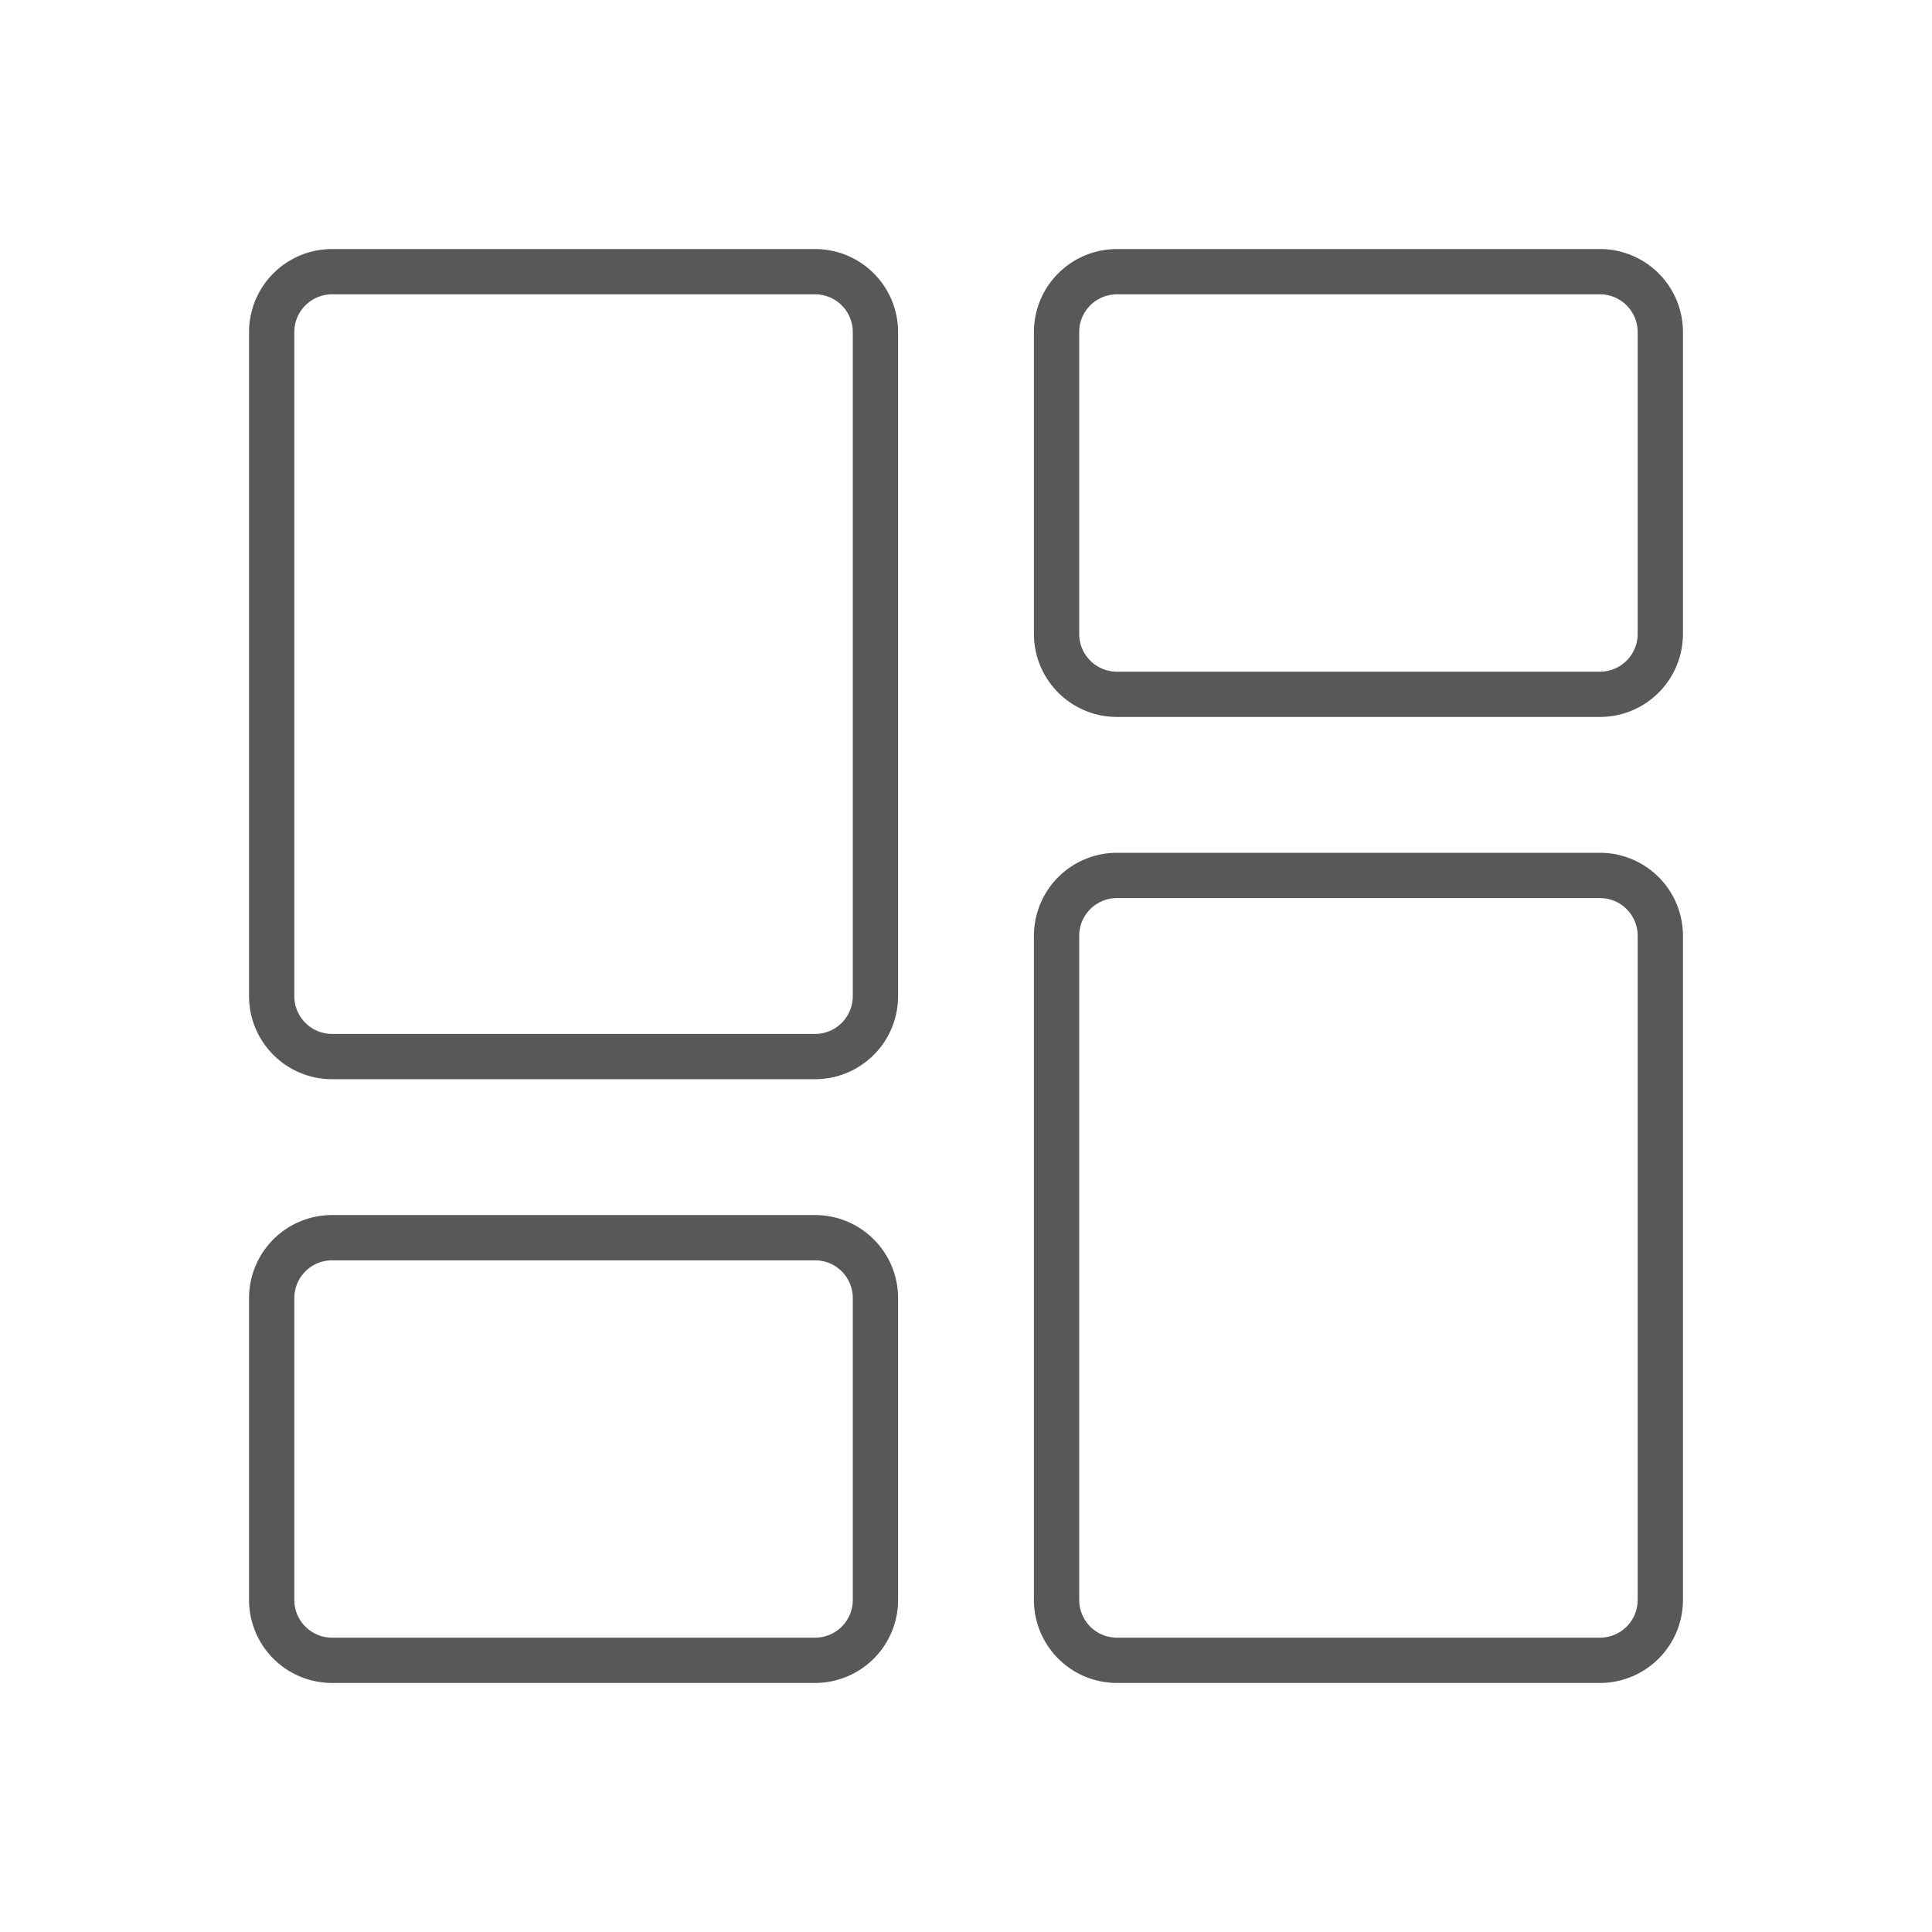
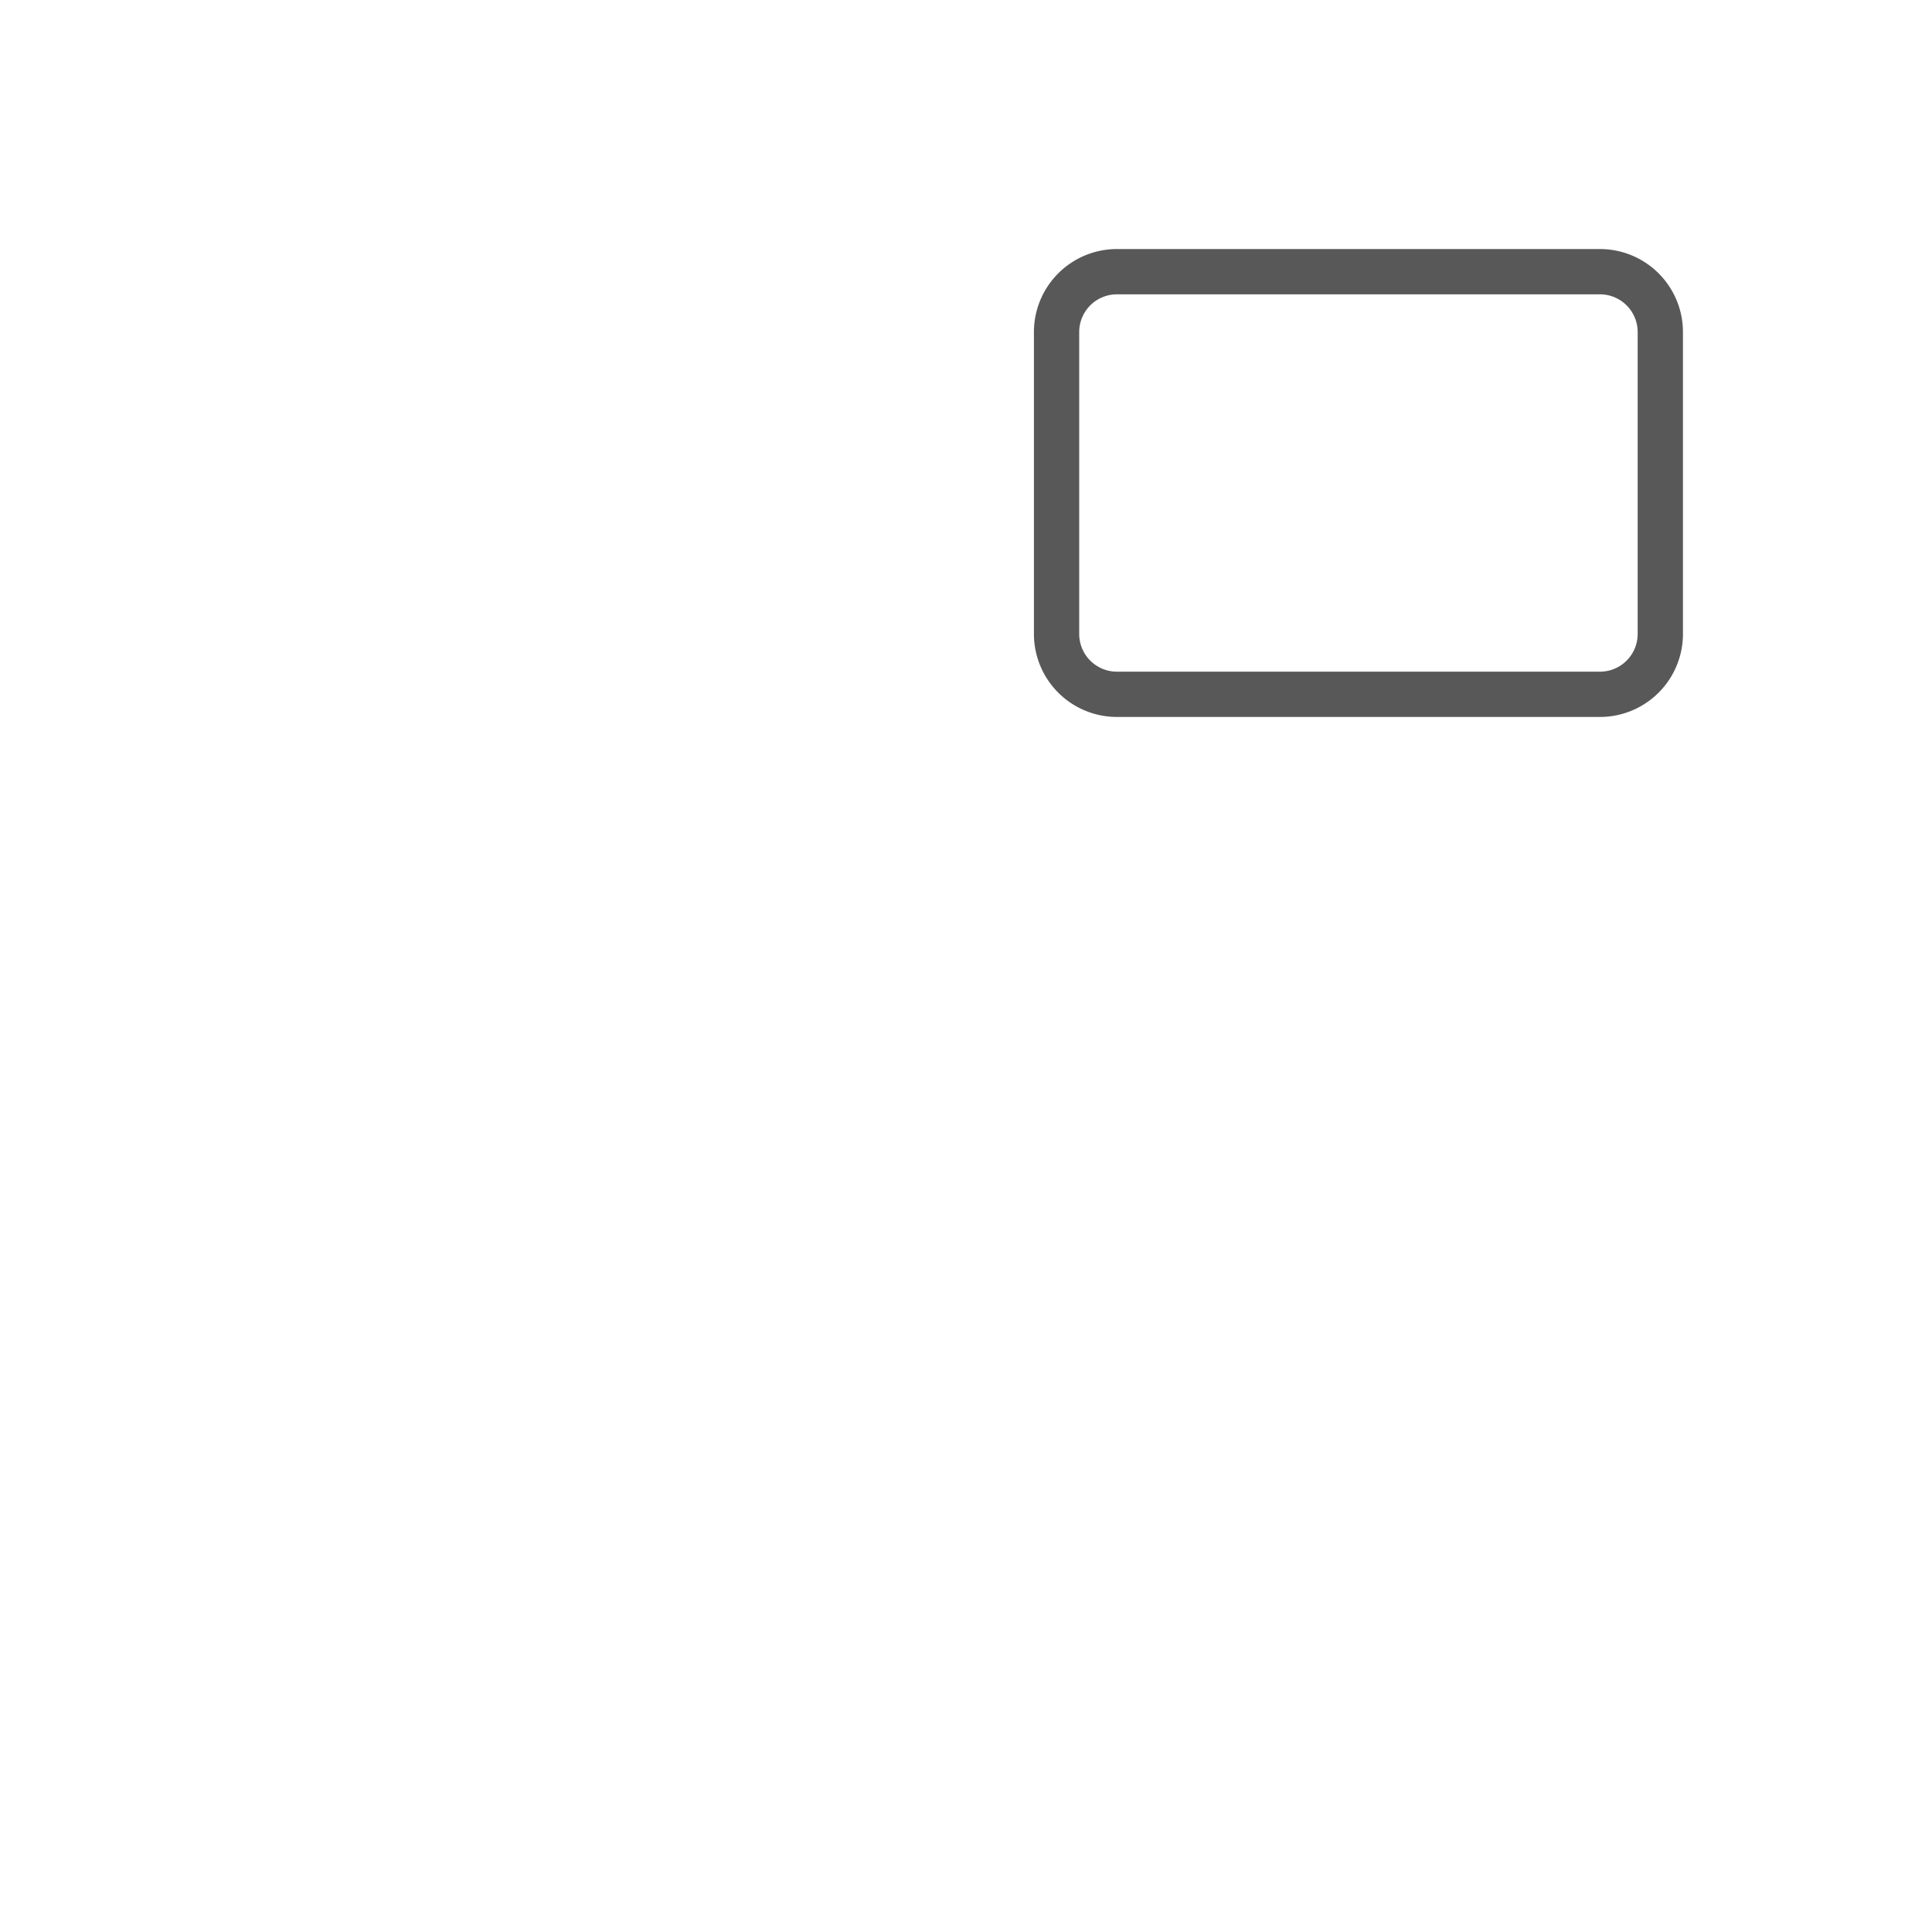
<svg xmlns="http://www.w3.org/2000/svg" id="TOI" viewBox="0 0 32 32">
  <defs>
    <style>.greystroke{fill:none;stroke:#585858;stroke-linecap:round;stroke-linejoin:round;stroke-width:0.75px;}</style>
  </defs>
  <title>wdg</title>
  <g id="wdg">
-     <path id="Rectangle-path_7" data-name="Rectangle-path 7" class="greystroke" d="M4.5,21.5a1,1,0,0,1,1-1h8a1,1,0,0,1,1,1v5a1,1,0,0,1-1,1h-8a1,1,0,0,1-1-1Z" />
-     <path id="Rectangle-path_8" data-name="Rectangle-path 8" class="greystroke" d="M27.5,26.5a1,1,0,0,1-1,1h-8a1,1,0,0,1-1-1v-11a1,1,0,0,1,1-1h8a1,1,0,0,1,1,1Z" />
    <path id="Rectangle-path_9" data-name="Rectangle-path 9" class="greystroke" d="M27.5,10.5a1,1,0,0,1-1,1h-8a1,1,0,0,1-1-1v-5a1,1,0,0,1,1-1h8a1,1,0,0,1,1,1Z" />
-     <path id="Rectangle-path_10" data-name="Rectangle-path 10" class="greystroke" d="M4.5,5.5a1,1,0,0,1,1-1h8a1,1,0,0,1,1,1v11a1,1,0,0,1-1,1h-8a1,1,0,0,1-1-1Z" />
  </g>
</svg>